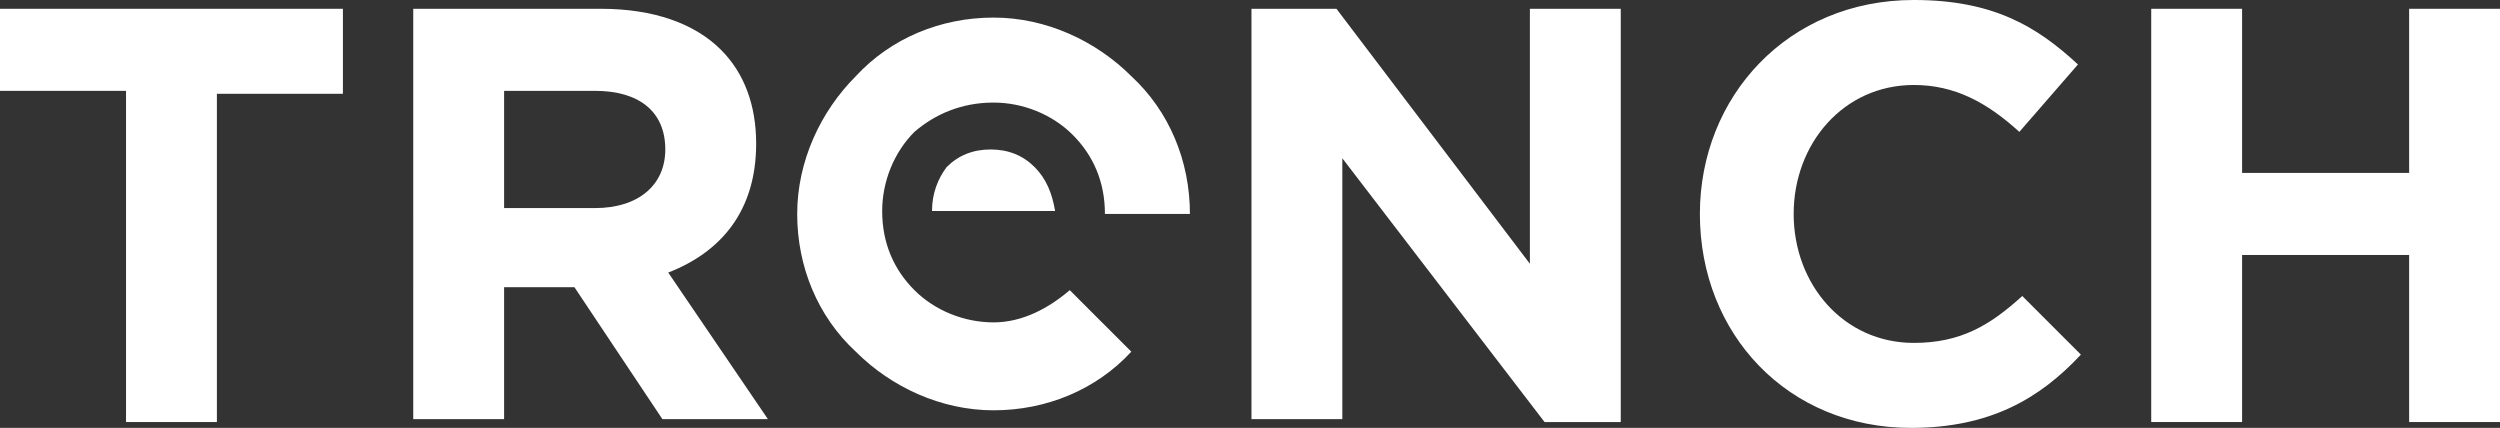
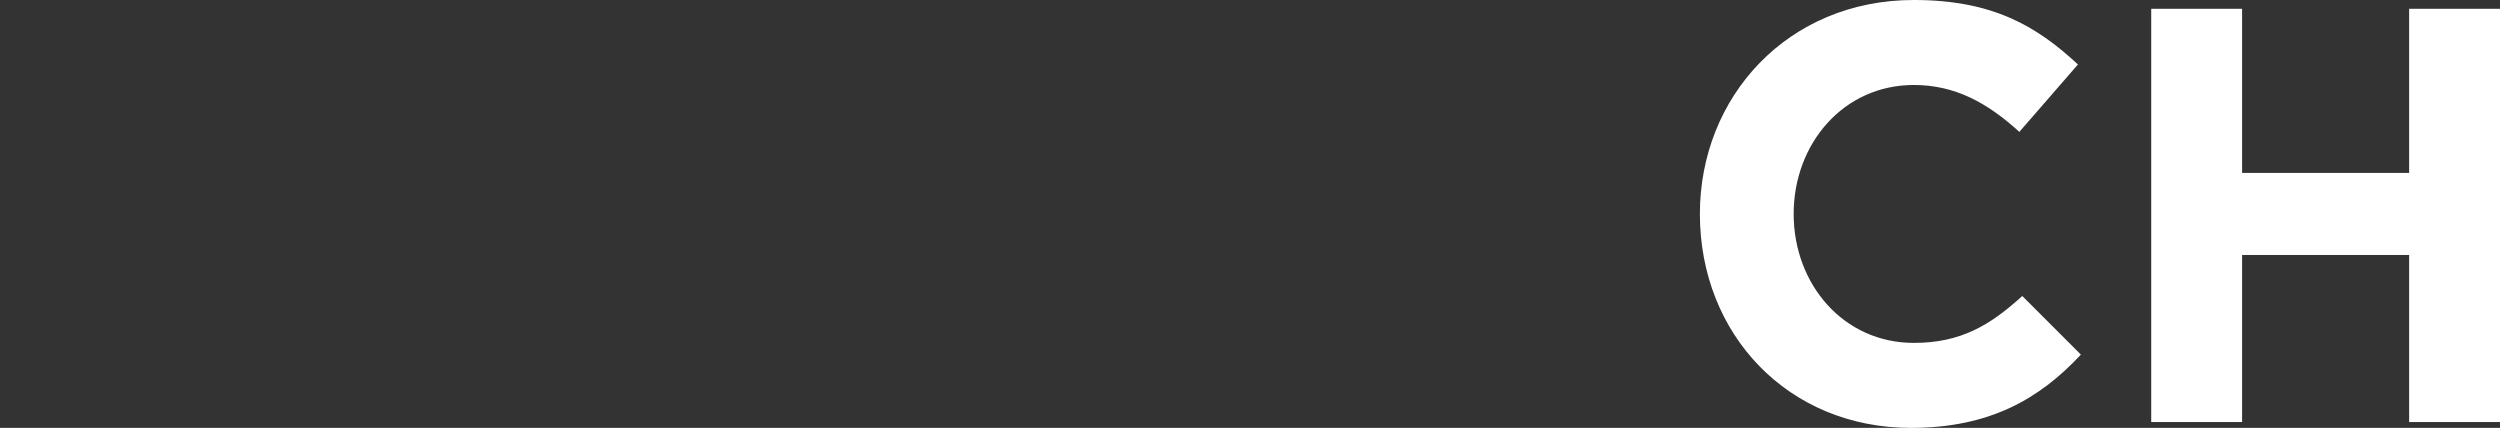
<svg xmlns="http://www.w3.org/2000/svg" version="1.1" id="Capa_1" x="0px" y="0px" width="567.98px" height="97.214px" viewBox="13.65 0 567.98 97.214" enable-background="new 13.65 0 567.98 97.214" xml:space="preserve">
  <rect x="13.65" y="0" width="567.98" height="97.214" fill="#333333" stroke="none" />
  <g>
-     <path fill="#FFFFFF" d="M42.282,20.641H13.65V1.997h77.906v19.31H62.925v74.577H42.282V20.641z" />
-     <path fill="#FFFFFF" d="M107.537,1.997h42.615c11.985,0,21.308,3.329,27.3,9.322c5.327,5.327,7.991,12.651,7.991,21.308l0,0   c0,15.314-7.991,24.637-19.977,29.298l22.64,33.293h-23.971l-19.977-29.964l0,0h-15.98v29.964h-20.642V1.997z M148.82,47.275   c9.988,0,15.98-5.326,15.98-13.317l0,0c0-8.656-5.992-13.317-15.98-13.317h-20.642v26.634H148.82z" />
-     <path fill="#FFFFFF" d="M297.973,1.997h19.309l43.947,57.93V1.997h20.643v93.887H364.56l-45.945-59.928v59.262h-20.641V1.997z" />
    <path fill="#FFFFFF" d="M399.851,48.607L399.851,48.607c0-26.634,19.975-48.608,48.607-48.608c17.979,0,27.965,5.993,37.287,14.649   l-13.316,15.314c-7.324-6.658-14.648-10.653-23.971-10.653c-15.98,0-27.301,13.317-27.301,29.298l0,0   c0,15.98,11.32,29.298,27.301,29.298c10.652,0,17.313-3.995,24.637-10.653l13.316,13.316c-9.322,9.988-20.641,16.646-38.619,16.646   C419.825,97.215,399.851,75.908,399.851,48.607z" />
    <path fill="#FFFFFF" d="M502.392,1.997h20.643v37.288h37.953V1.997h20.643v93.887h-20.643V57.929h-37.953v37.954h-20.643V1.997z" />
    <g>
-       <path fill="#FFFFFF" d="M248.7,37.954c-2.664-2.664-5.993-3.996-9.988-3.996s-7.324,1.332-9.988,3.996    c-1.997,2.663-3.329,5.992-3.329,9.987h13.983l0,0l0,0h13.982C252.695,43.946,251.363,40.617,248.7,37.954z" />
-     </g>
-     <path fill="#FFFFFF" d="M239.378,73.244c-6.659,0-13.317-2.663-17.979-7.324s-7.324-10.654-7.324-17.979   c0-6.658,2.663-13.317,7.324-17.979c4.661-3.995,10.654-6.658,17.979-6.658c6.658,0,13.317,2.663,17.979,7.324   c4.66,4.661,7.324,10.654,7.324,17.979h19.31c0-11.985-4.661-23.305-13.317-31.295c-7.99-7.99-19.31-13.317-31.295-13.317   s-23.306,4.661-31.296,13.317c-7.99,7.99-13.317,19.31-13.317,31.295s4.661,23.305,13.317,31.296   c7.99,7.99,19.311,13.316,31.296,13.316s23.305-4.66,31.295-13.316L256.69,65.919C252.029,69.915,246.036,73.244,239.378,73.244z" />
+       </g>
  </g>
</svg>